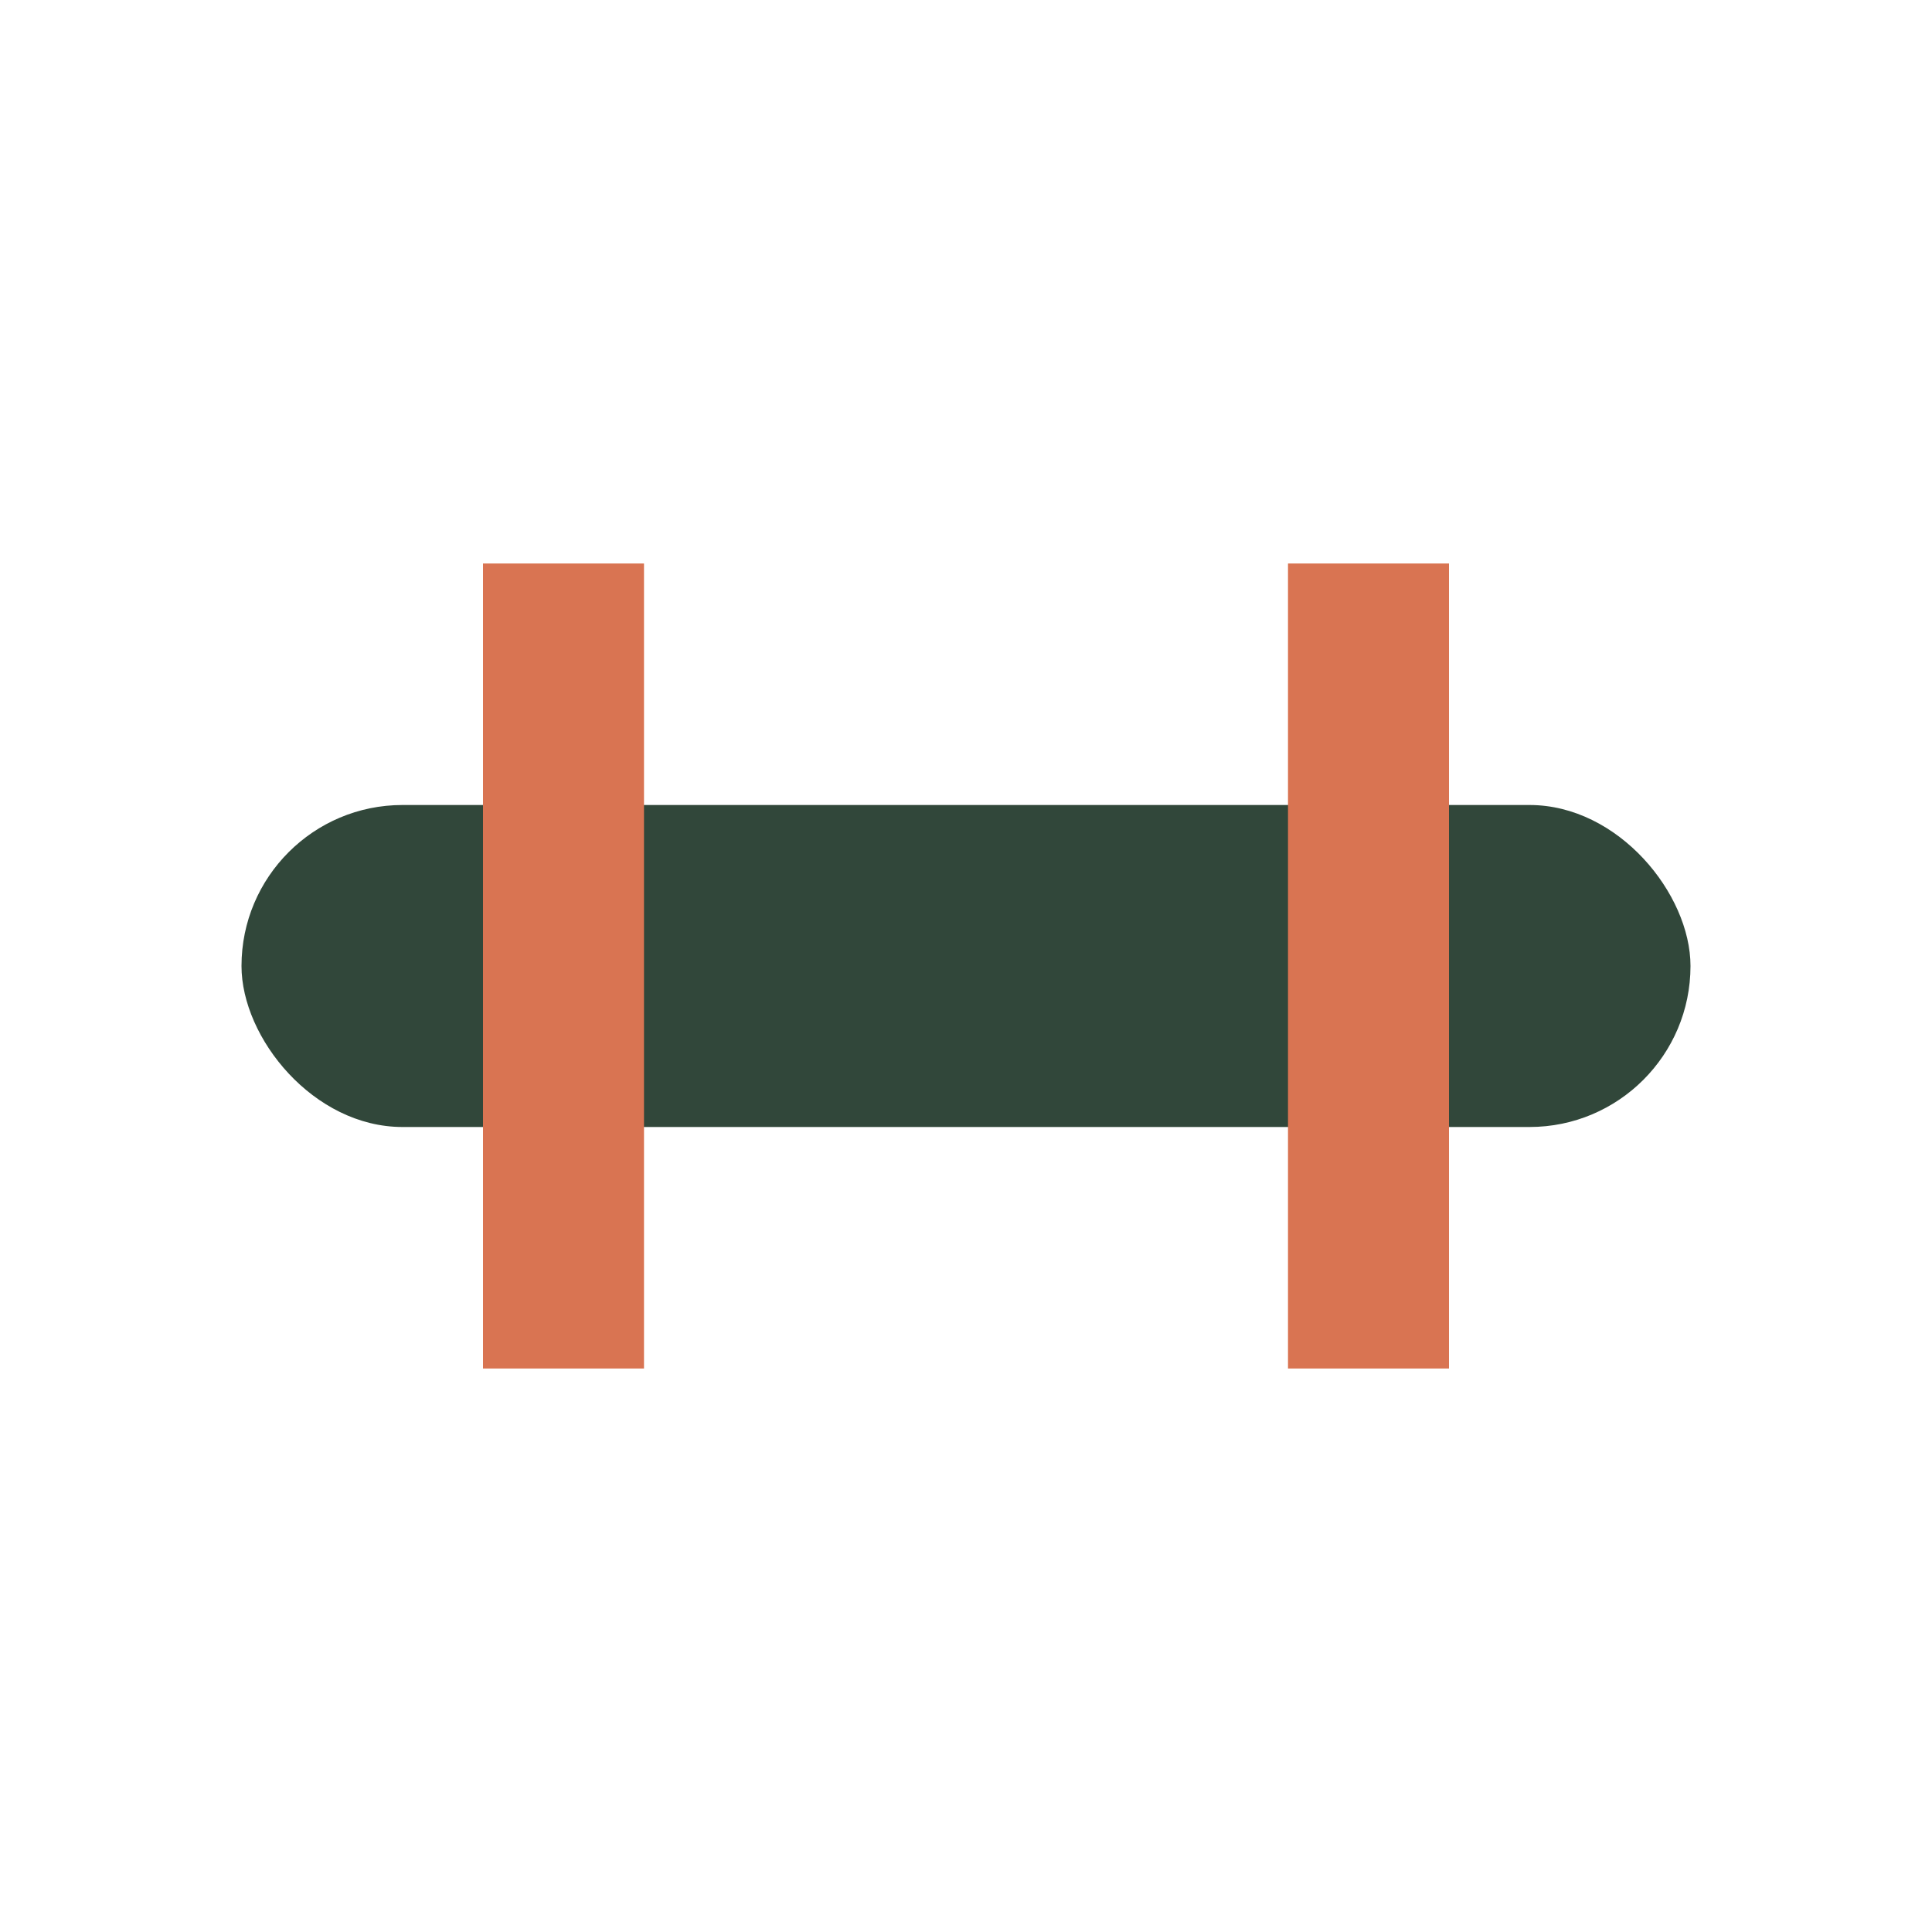
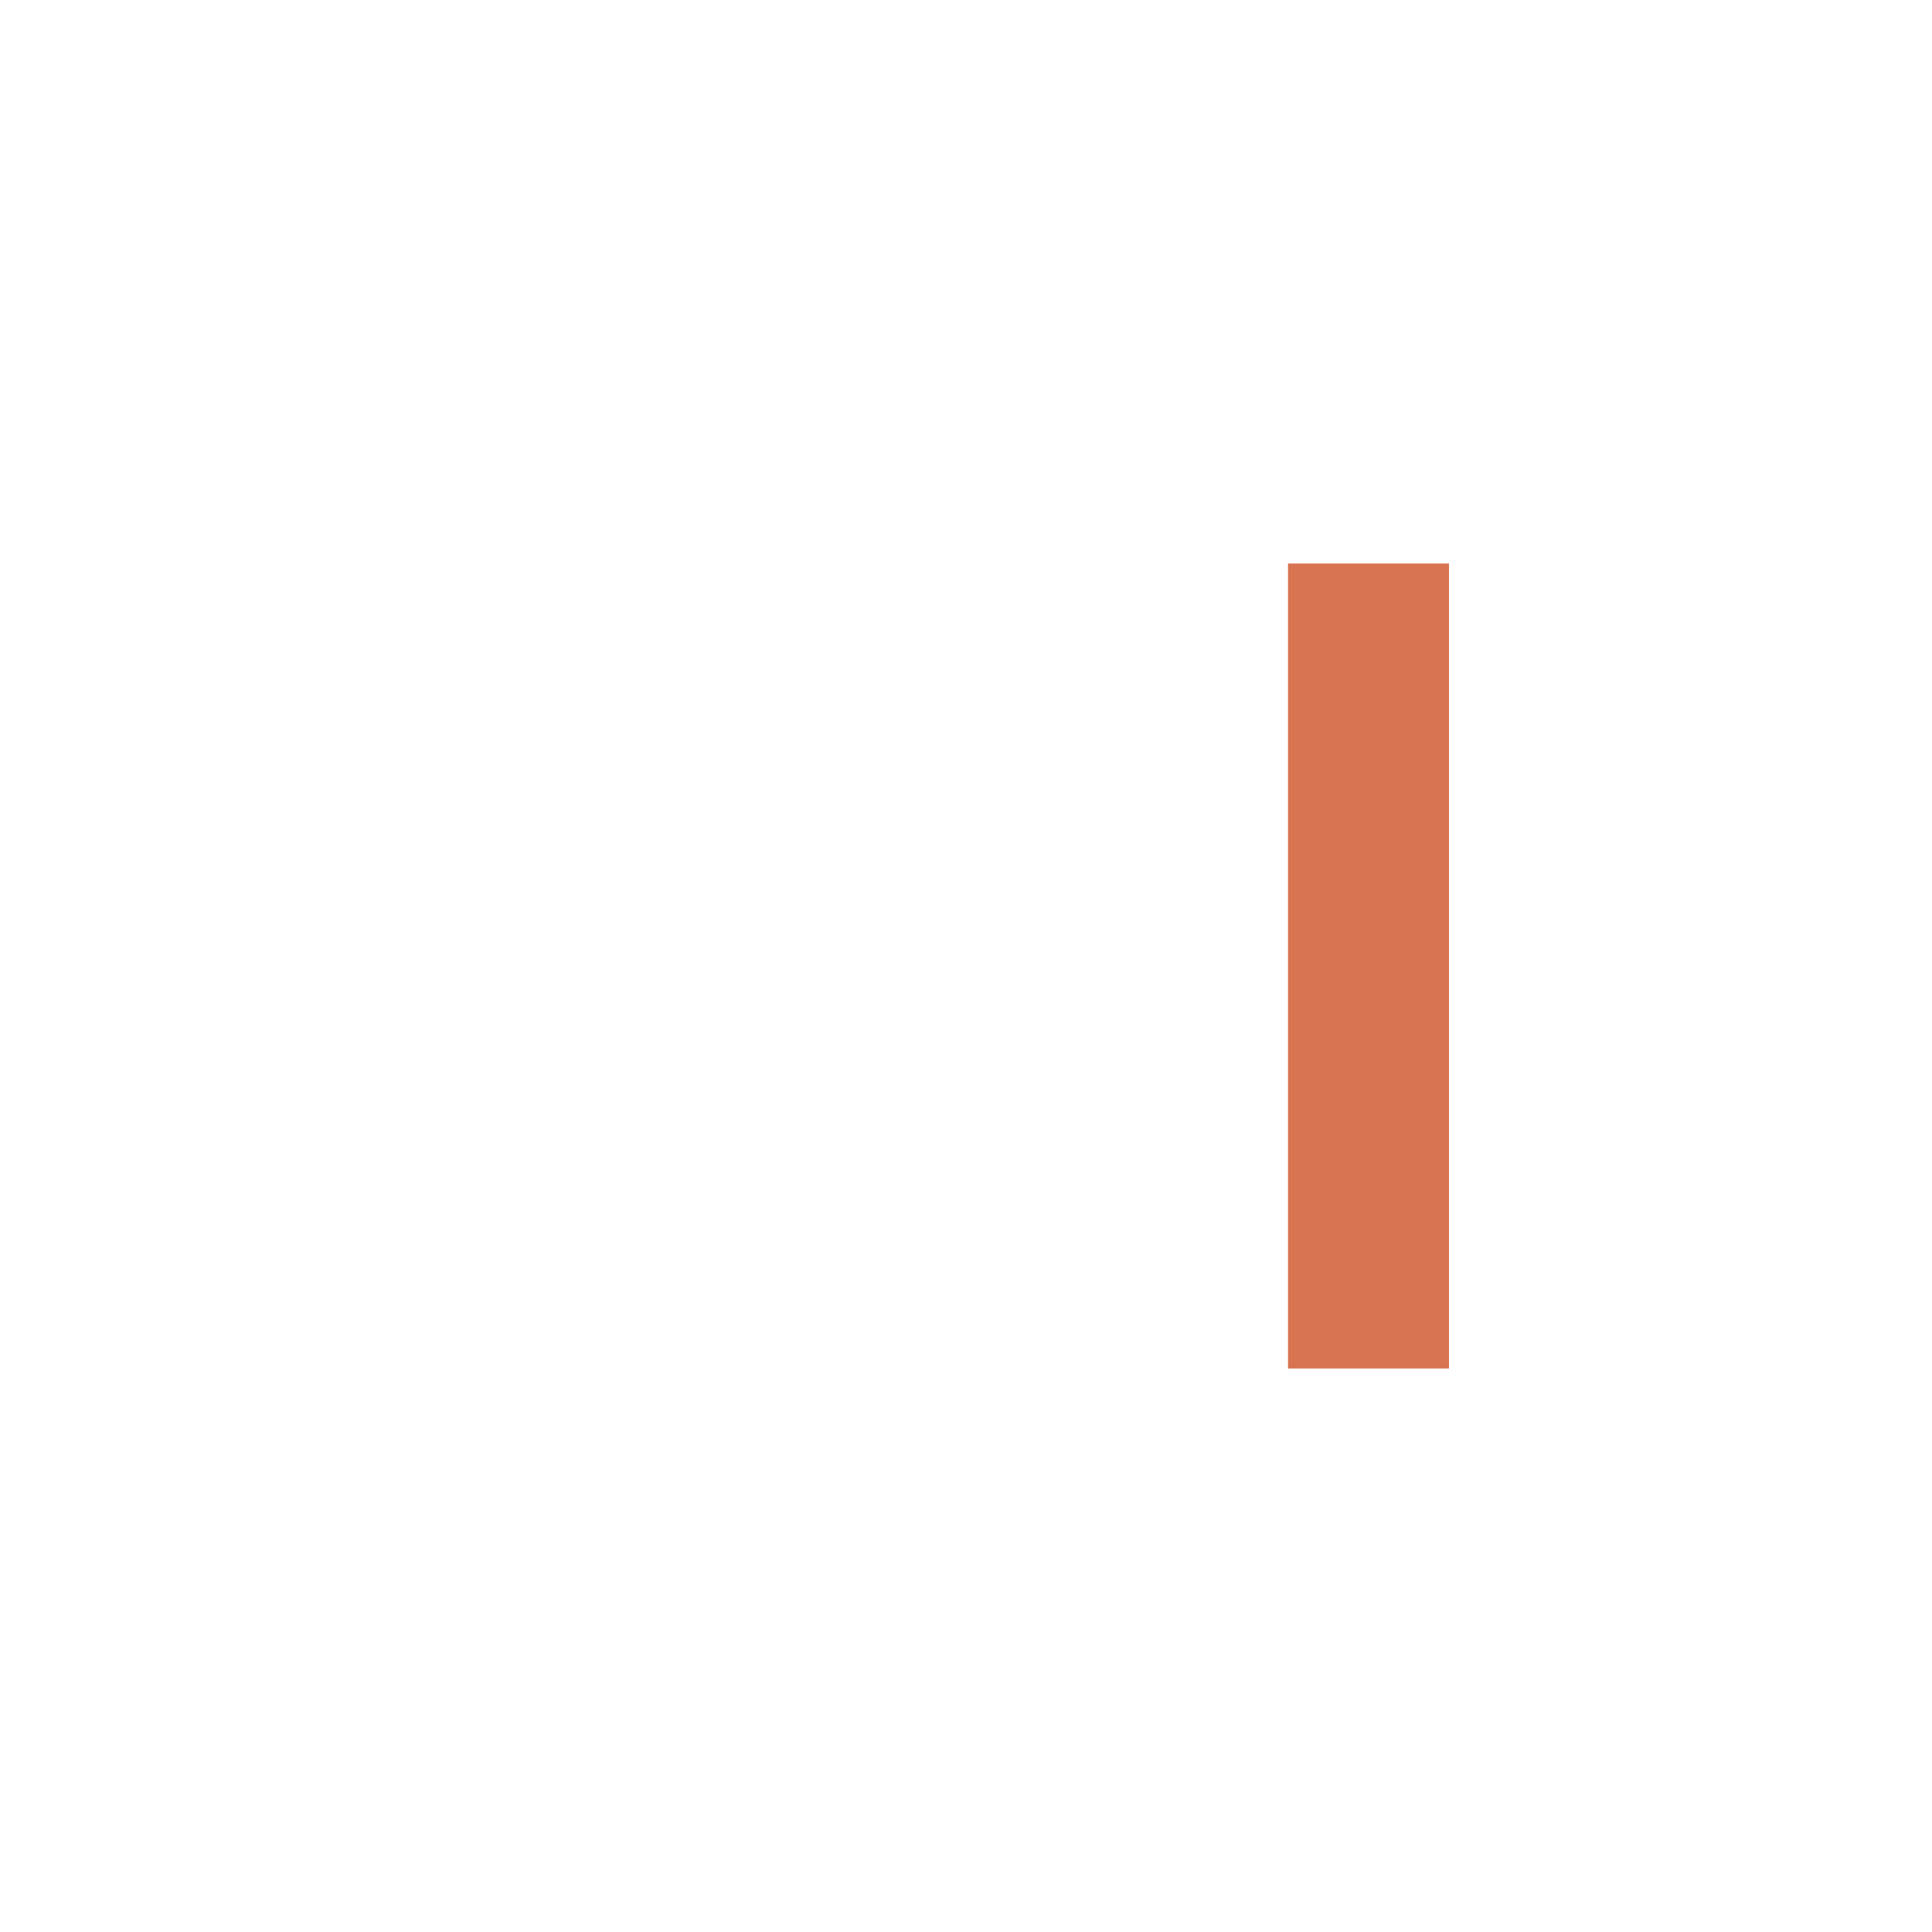
<svg xmlns="http://www.w3.org/2000/svg" width="24" height="24" viewBox="0 0 24 24">
-   <rect x="3" y="10" width="18" height="4" rx="2" fill="#31473A" />
-   <rect x="6" y="7" width="2" height="10" fill="#D97452" />
  <rect x="16" y="7" width="2" height="10" fill="#D97452" />
</svg>